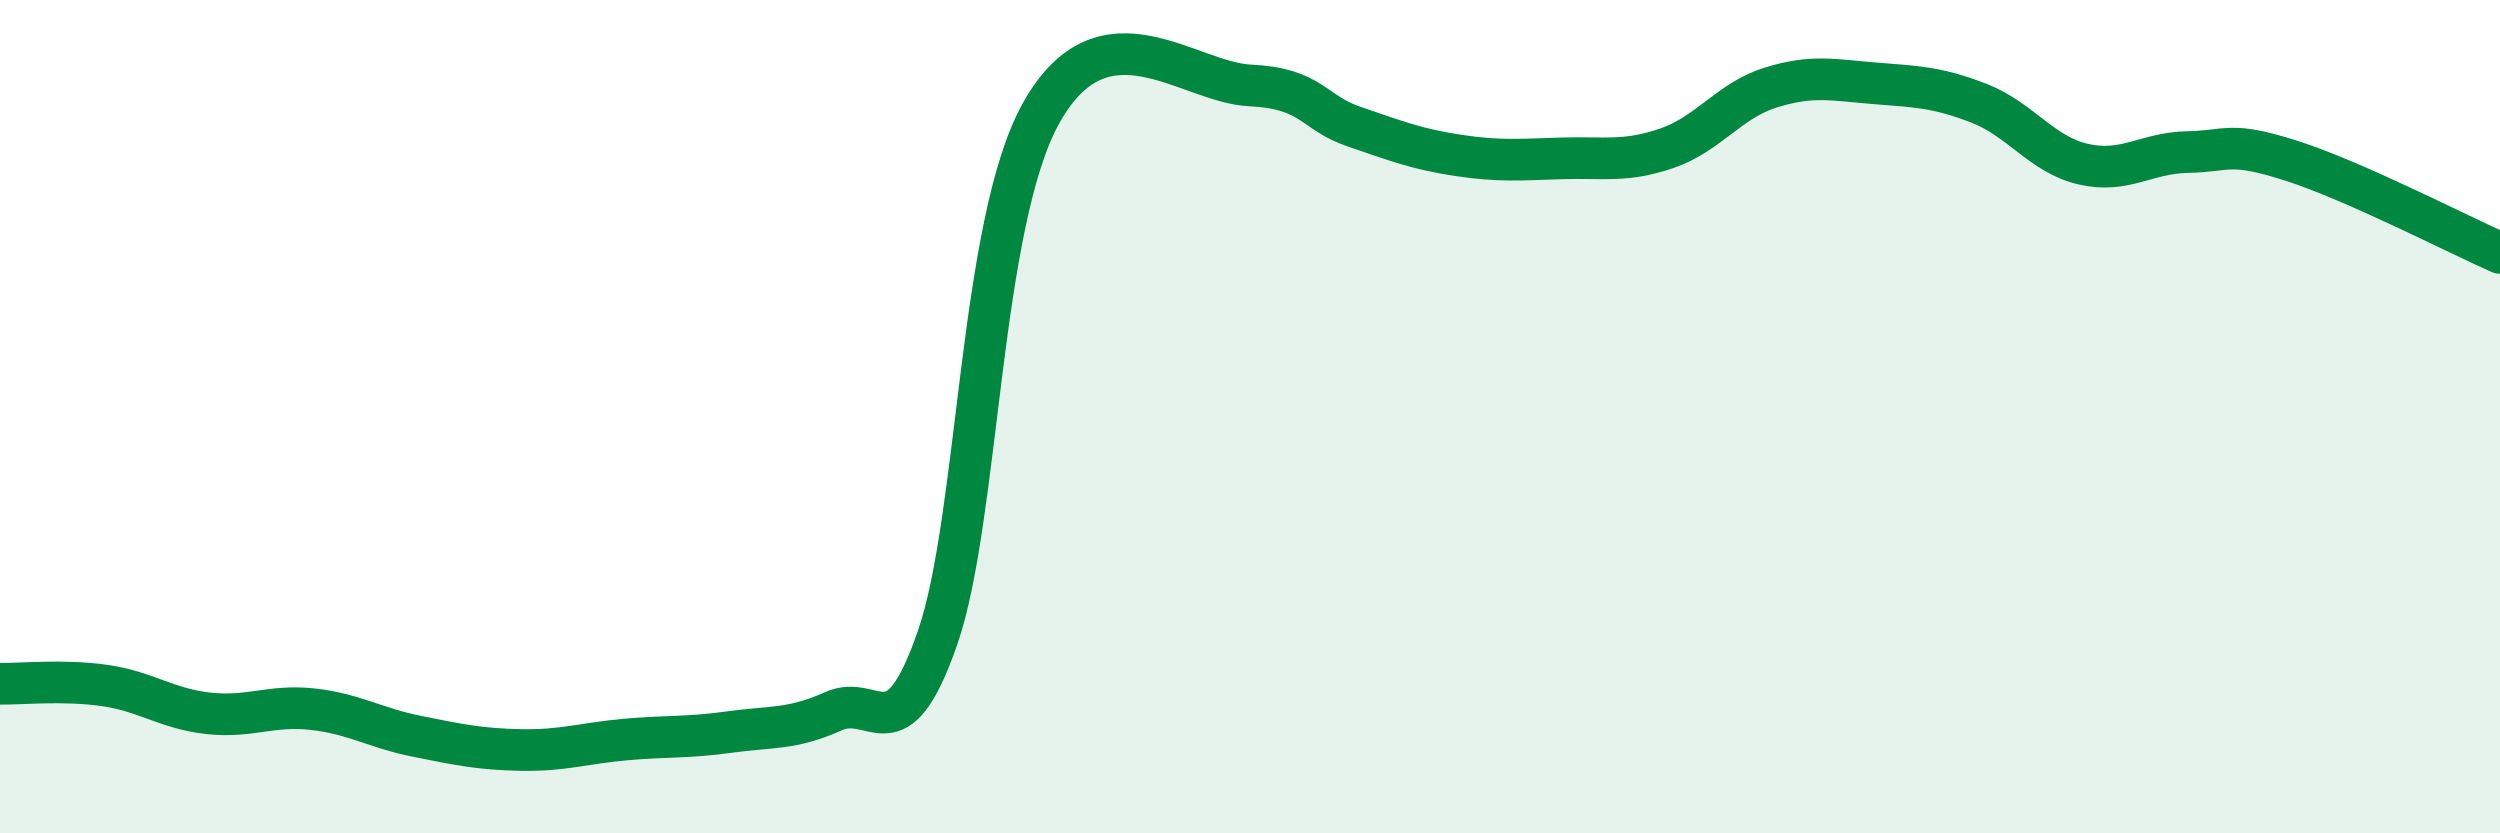
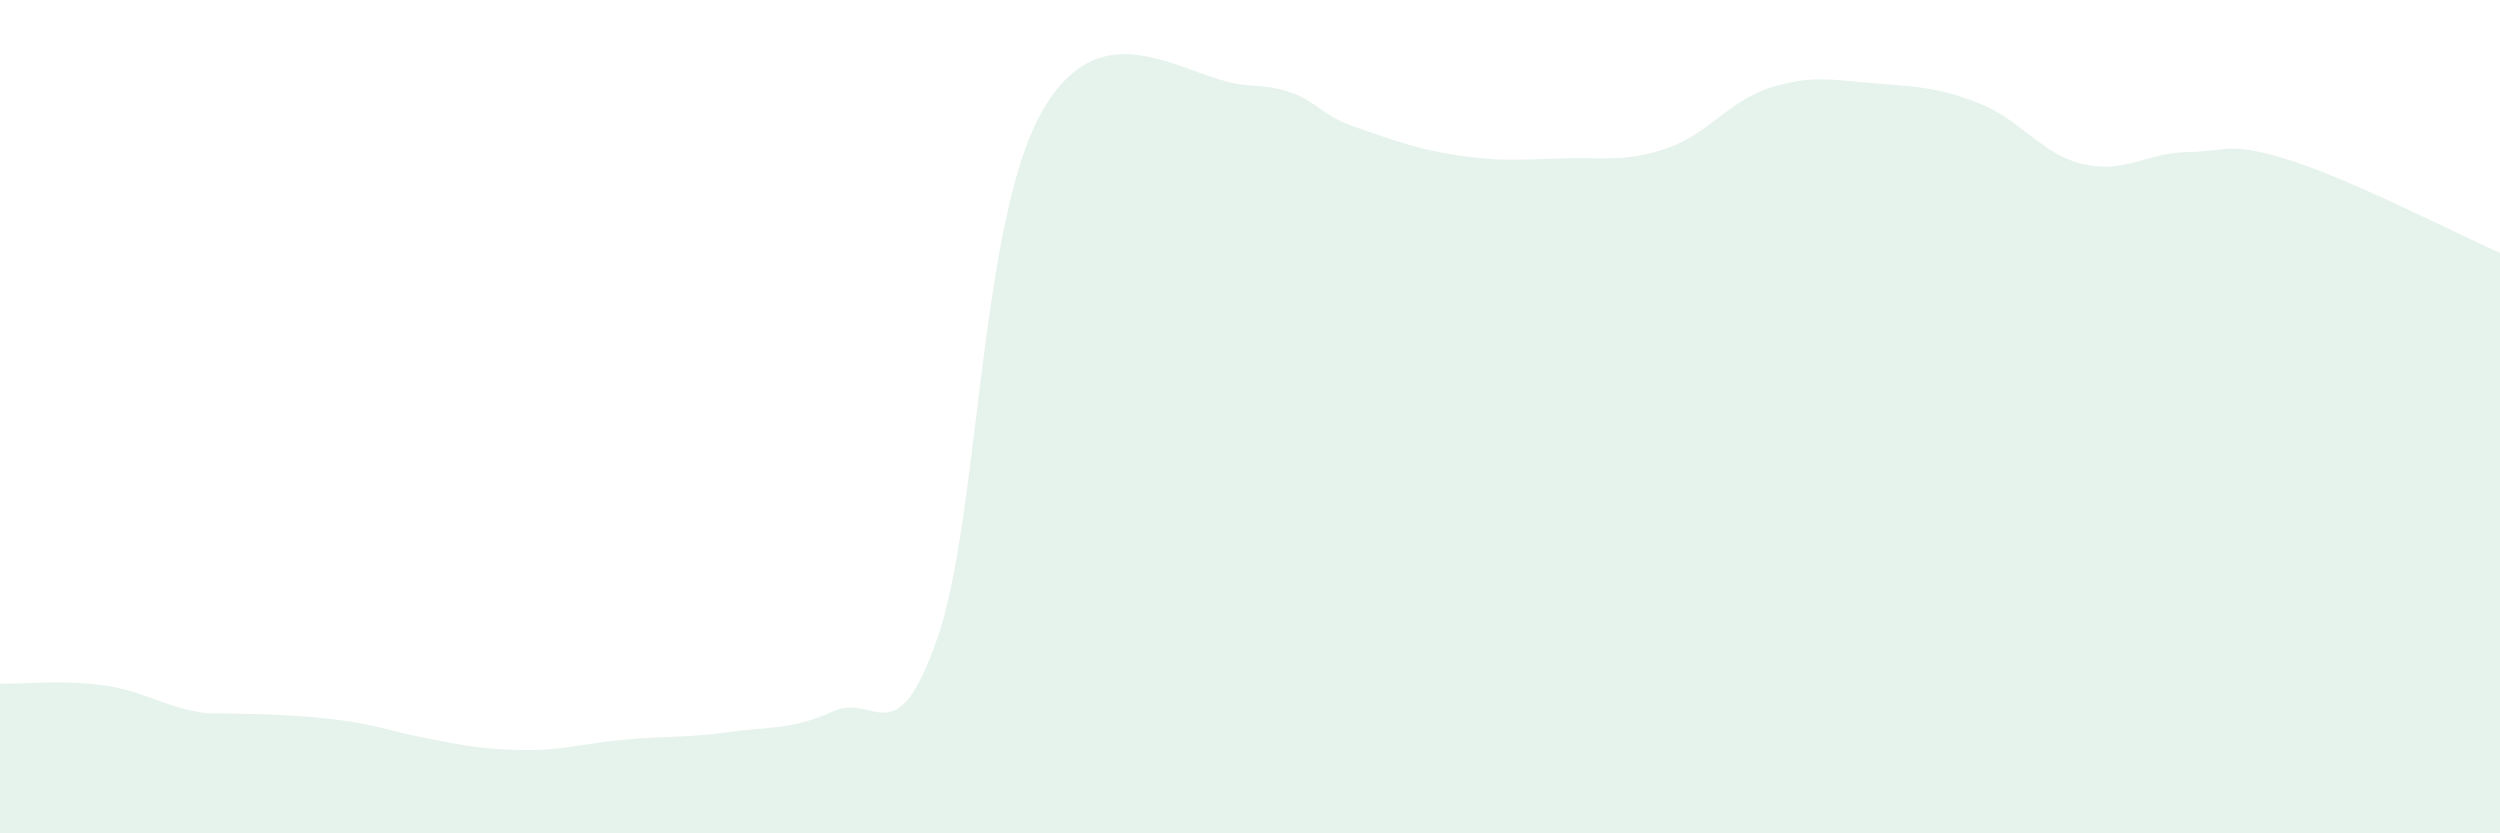
<svg xmlns="http://www.w3.org/2000/svg" width="60" height="20" viewBox="0 0 60 20">
-   <path d="M 0,16.41 C 0.5,16.42 1.5,16.31 2.5,16.45 C 3.5,16.59 4,17.01 5,17.12 C 6,17.23 6.5,16.91 7.5,17.02 C 8.5,17.13 9,17.47 10,17.67 C 11,17.87 11.5,17.98 12.5,18 C 13.5,18.02 14,17.84 15,17.75 C 16,17.66 16.5,17.71 17.5,17.57 C 18.5,17.43 19,17.52 20,17.07 C 21,16.62 21.5,18.19 22.5,15.31 C 23.5,12.43 23.5,5.34 25,2.69 C 26.5,0.04 28.5,1.98 30,2.05 C 31.5,2.12 31.5,2.7 32.5,3.04 C 33.5,3.38 34,3.58 35,3.73 C 36,3.88 36.5,3.83 37.5,3.8 C 38.5,3.77 39,3.9 40,3.56 C 41,3.22 41.5,2.41 42.5,2.1 C 43.5,1.79 44,1.92 45,2 C 46,2.08 46.5,2.09 47.5,2.48 C 48.5,2.87 49,3.71 50,3.94 C 51,4.17 51.5,3.67 52.5,3.65 C 53.5,3.63 53.5,3.38 55,3.86 C 56.5,4.34 59,5.63 60,6.07L60 20L0 20Z" fill="#008740" opacity="0.1" stroke-linecap="round" stroke-linejoin="round" />
-   <path d="M 0,16.41 C 0.5,16.42 1.5,16.31 2.5,16.45 C 3.5,16.59 4,17.01 5,17.12 C 6,17.23 6.5,16.91 7.5,17.02 C 8.5,17.13 9,17.47 10,17.67 C 11,17.87 11.5,17.98 12.5,18 C 13.5,18.02 14,17.84 15,17.75 C 16,17.66 16.5,17.71 17.5,17.57 C 18.5,17.43 19,17.52 20,17.07 C 21,16.62 21.5,18.19 22.5,15.31 C 23.5,12.43 23.5,5.34 25,2.69 C 26.5,0.04 28.5,1.98 30,2.05 C 31.5,2.12 31.5,2.7 32.5,3.04 C 33.5,3.38 34,3.58 35,3.73 C 36,3.88 36.5,3.83 37.5,3.8 C 38.5,3.77 39,3.9 40,3.56 C 41,3.22 41.5,2.41 42.5,2.1 C 43.5,1.79 44,1.92 45,2 C 46,2.08 46.5,2.09 47.5,2.48 C 48.5,2.87 49,3.71 50,3.94 C 51,4.17 51.5,3.67 52.5,3.65 C 53.5,3.63 53.5,3.38 55,3.86 C 56.5,4.34 59,5.63 60,6.07" stroke="#008740" stroke-width="1" fill="none" stroke-linecap="round" stroke-linejoin="round" />
+   <path d="M 0,16.41 C 0.5,16.42 1.5,16.31 2.5,16.45 C 3.5,16.59 4,17.01 5,17.12 C 8.5,17.13 9,17.47 10,17.67 C 11,17.87 11.5,17.98 12.5,18 C 13.5,18.02 14,17.84 15,17.75 C 16,17.66 16.5,17.71 17.5,17.57 C 18.5,17.43 19,17.52 20,17.07 C 21,16.62 21.5,18.19 22.5,15.31 C 23.5,12.43 23.5,5.34 25,2.69 C 26.5,0.04 28.5,1.98 30,2.05 C 31.5,2.12 31.5,2.7 32.5,3.04 C 33.5,3.38 34,3.58 35,3.73 C 36,3.88 36.5,3.83 37.5,3.8 C 38.5,3.77 39,3.9 40,3.56 C 41,3.22 41.5,2.41 42.5,2.1 C 43.5,1.79 44,1.92 45,2 C 46,2.08 46.5,2.09 47.5,2.48 C 48.5,2.87 49,3.71 50,3.94 C 51,4.17 51.5,3.67 52.5,3.65 C 53.5,3.63 53.5,3.38 55,3.86 C 56.5,4.34 59,5.63 60,6.07L60 20L0 20Z" fill="#008740" opacity="0.1" stroke-linecap="round" stroke-linejoin="round" />
</svg>